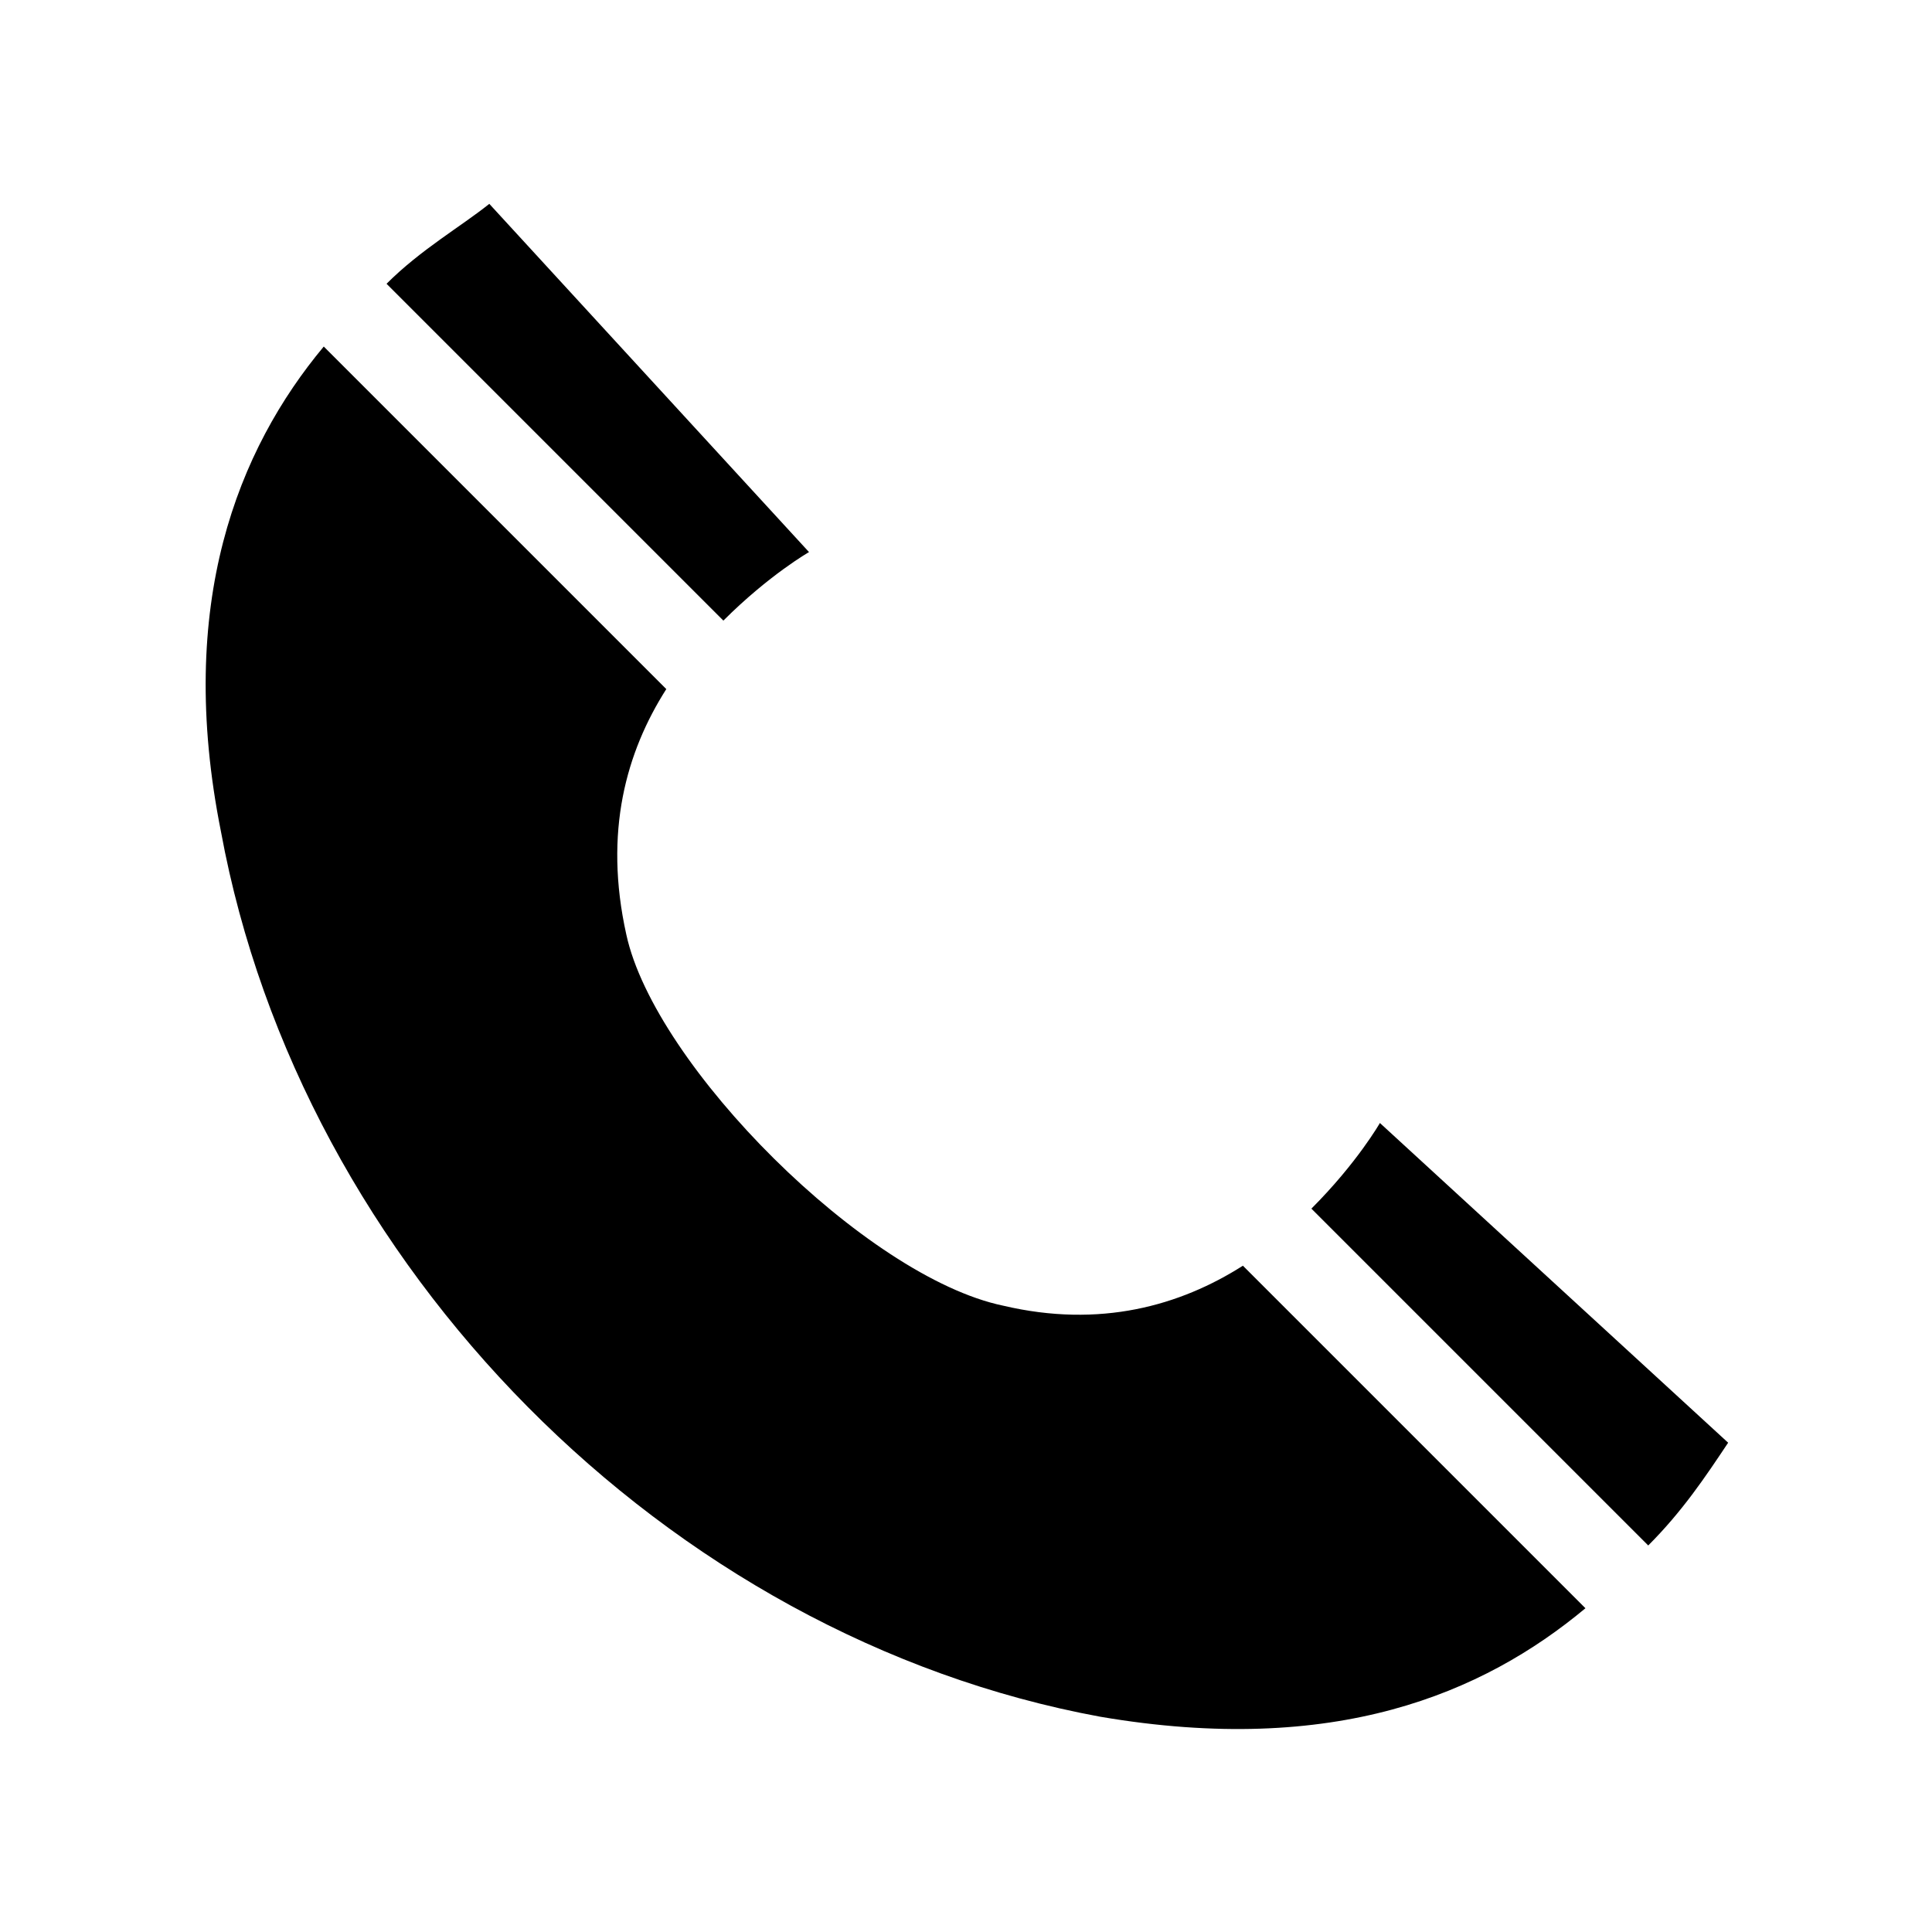
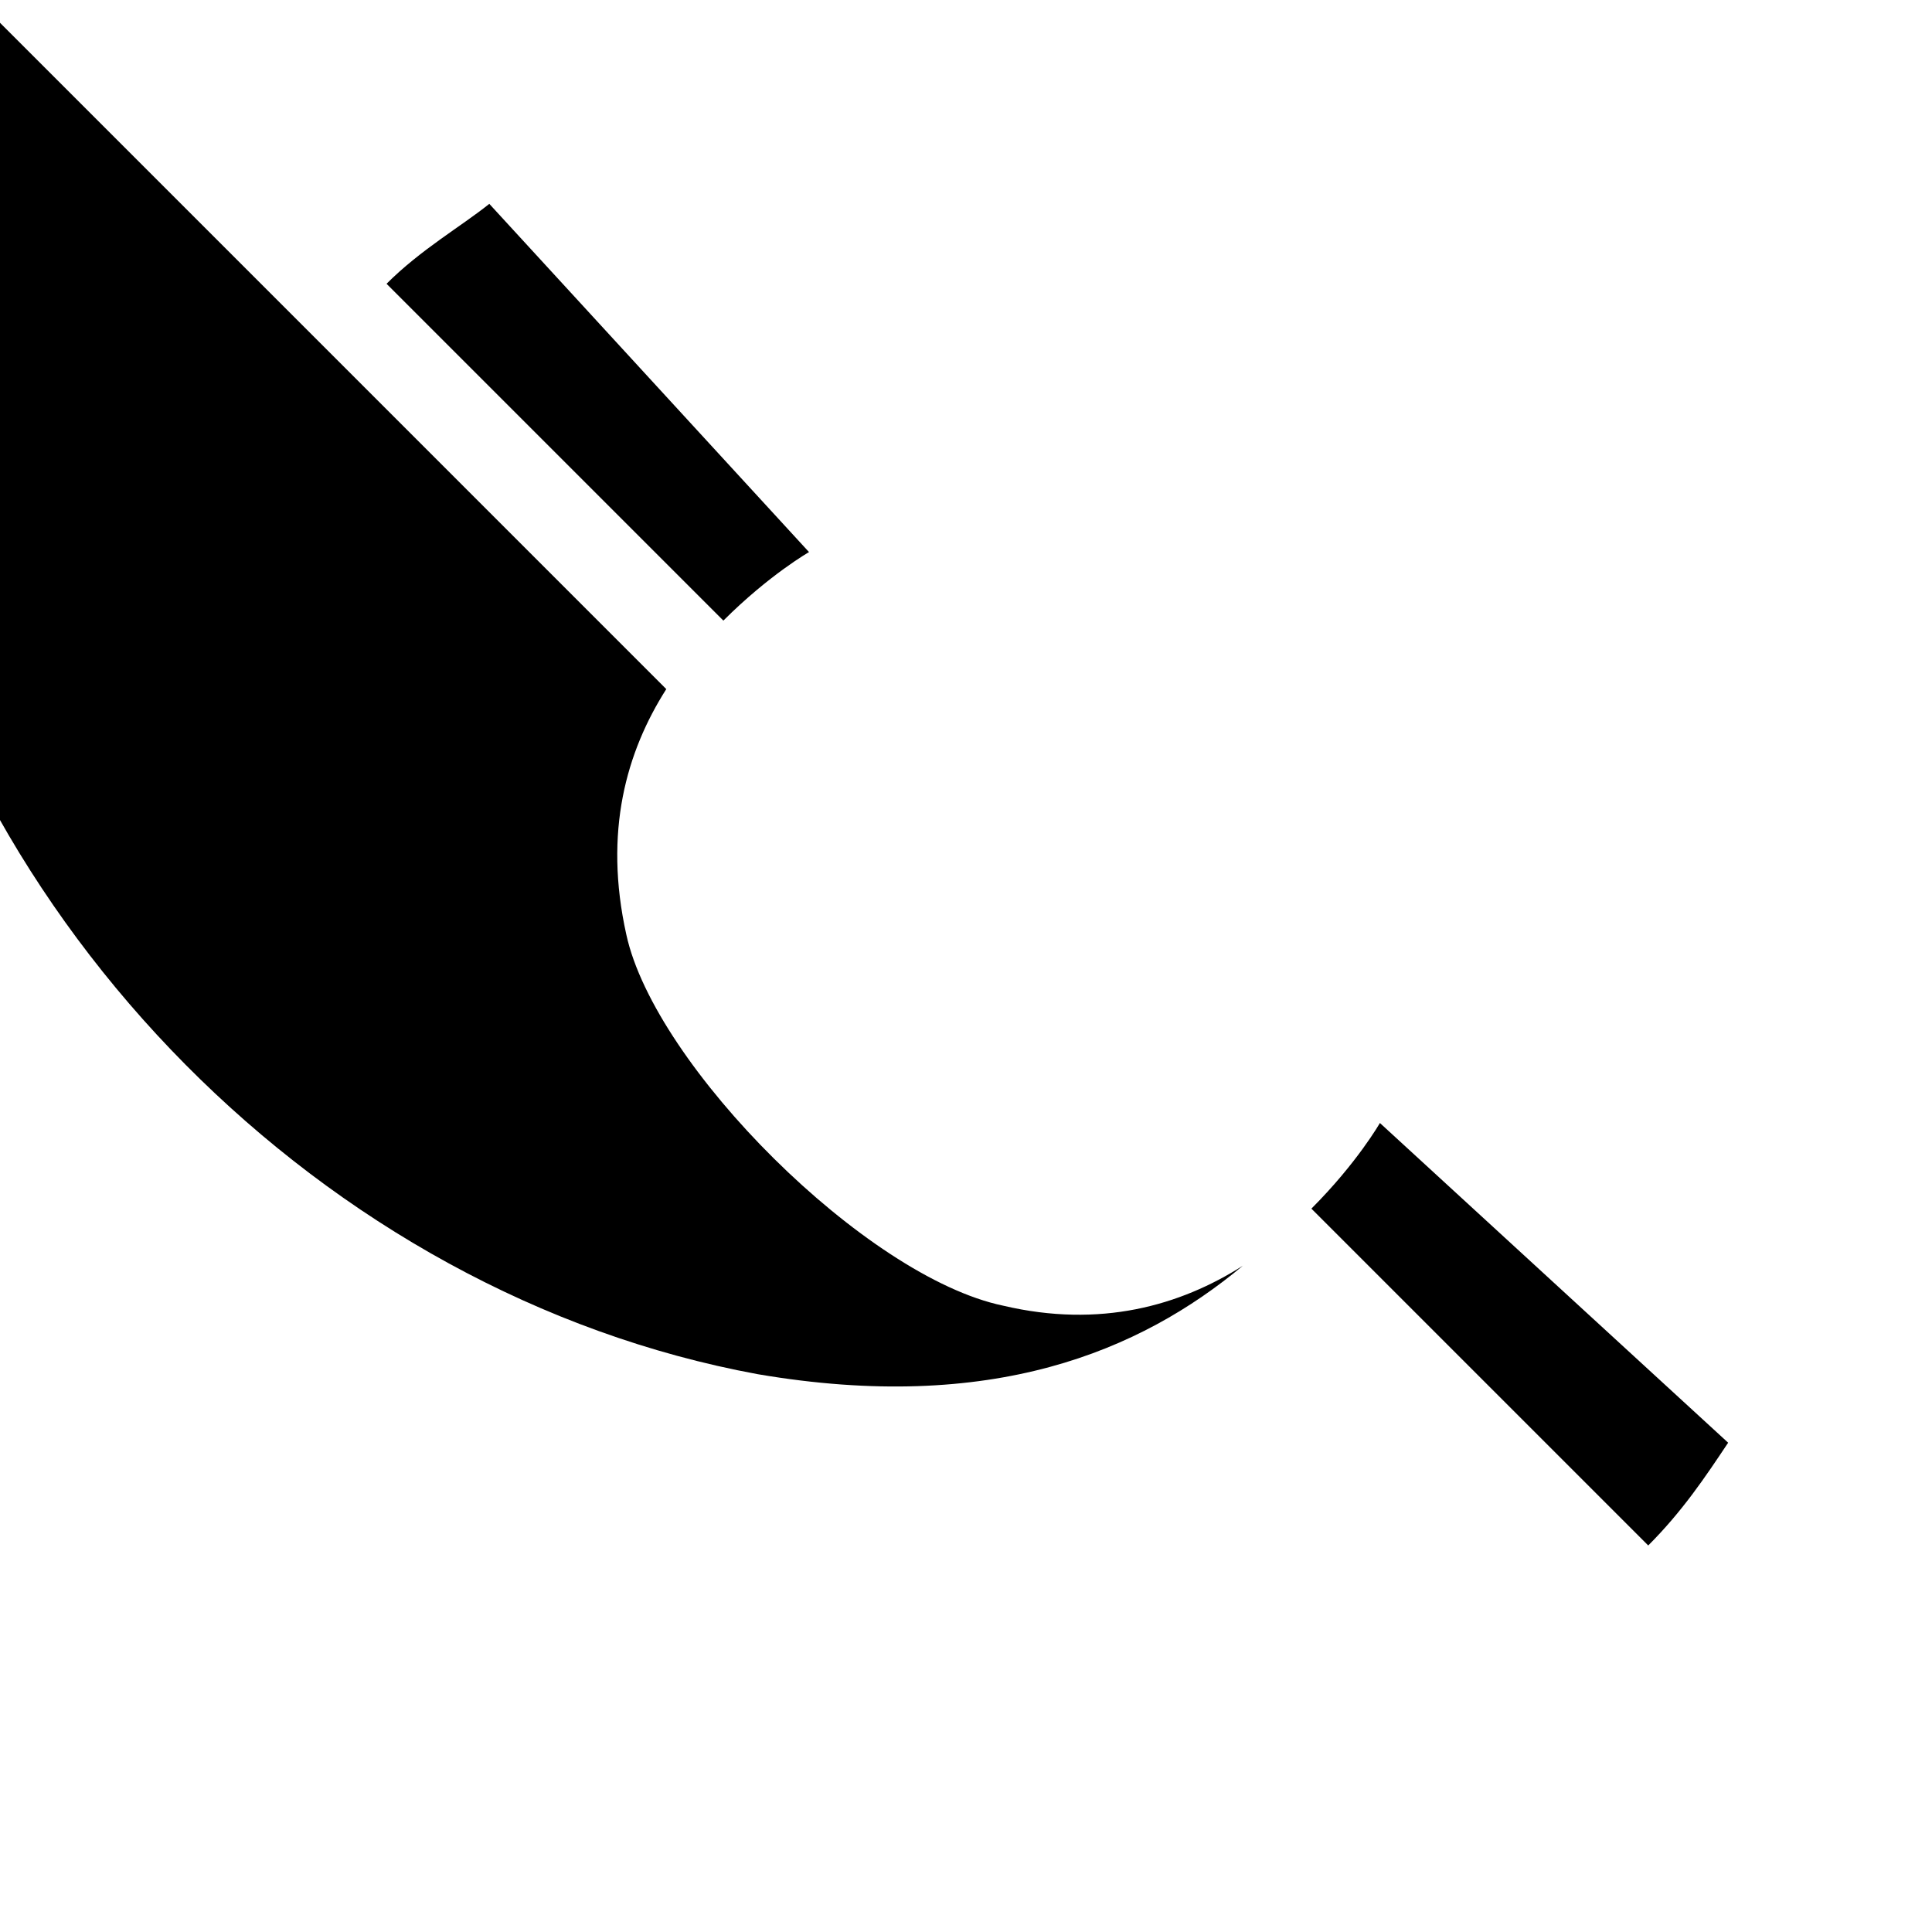
<svg xmlns="http://www.w3.org/2000/svg" fill="#000000" width="800px" height="800px" version="1.1" viewBox="144 144 512 512">
-   <path d="m273.67 198.02 84.727 92.289s-10.59 6.051-22.695 18.156l-89.262-89.262c9.078-9.078 19.668-15.129 27.234-21.18zm46.902 128.6c-10.59 16.641-16.641 37.824-10.59 65.055 7.566 34.797 63.543 90.777 99.855 98.34 25.719 6.051 46.902 0 63.543-10.59l90.777 90.777c-27.234 22.695-66.57 39.336-128.6 28.746-114.98-21.18-211.81-119.52-232.99-234.51-12.105-60.52 4.539-101.37 27.234-128.6l90.777 90.777zm170.96 137.68c12.105-12.105 18.156-22.695 18.156-22.695l92.289 84.727c-6.051 9.078-12.105 18.156-21.18 27.234z" fill-rule="evenodd" />
+   <path d="m273.67 198.02 84.727 92.289s-10.59 6.051-22.695 18.156l-89.262-89.262c9.078-9.078 19.668-15.129 27.234-21.18zm46.902 128.6c-10.59 16.641-16.641 37.824-10.59 65.055 7.566 34.797 63.543 90.777 99.855 98.34 25.719 6.051 46.902 0 63.543-10.59c-27.234 22.695-66.57 39.336-128.6 28.746-114.98-21.18-211.81-119.52-232.99-234.51-12.105-60.52 4.539-101.37 27.234-128.6l90.777 90.777zm170.96 137.68c12.105-12.105 18.156-22.695 18.156-22.695l92.289 84.727c-6.051 9.078-12.105 18.156-21.18 27.234z" fill-rule="evenodd" />
</svg>